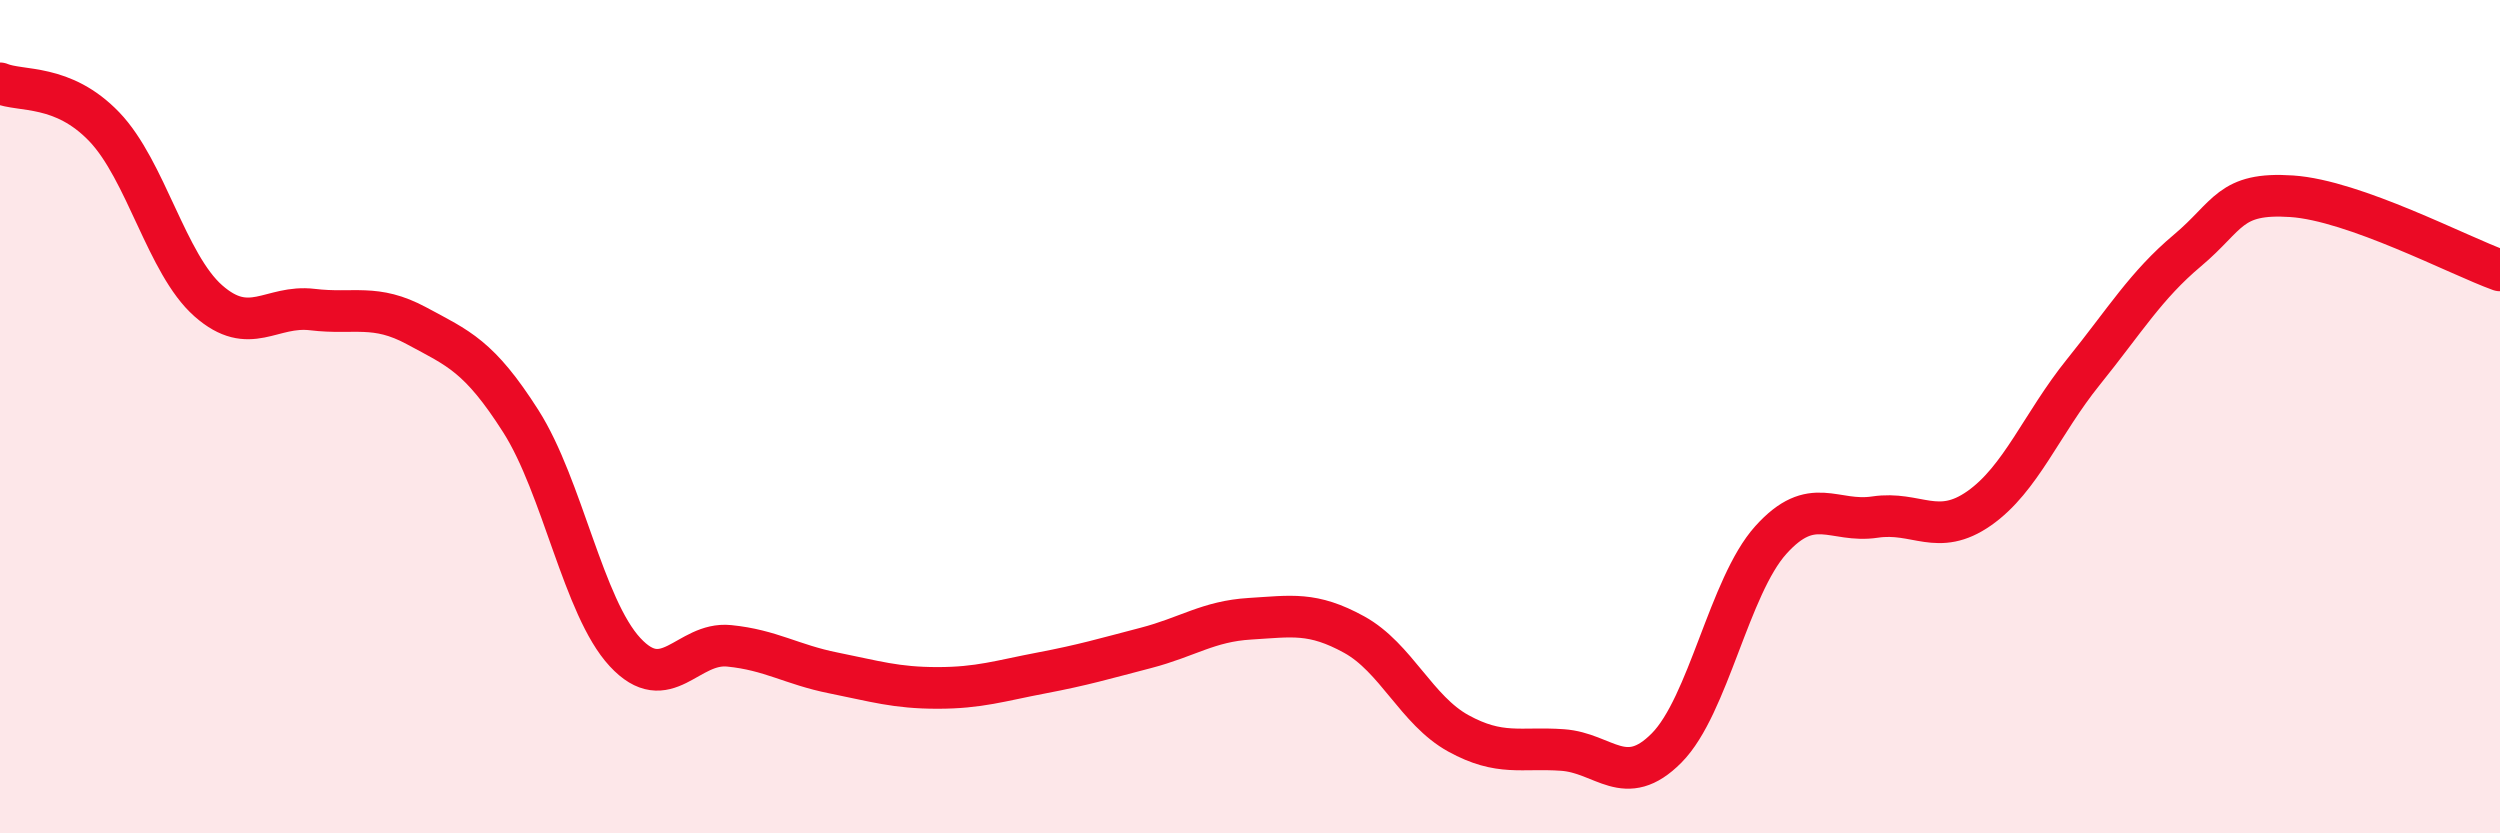
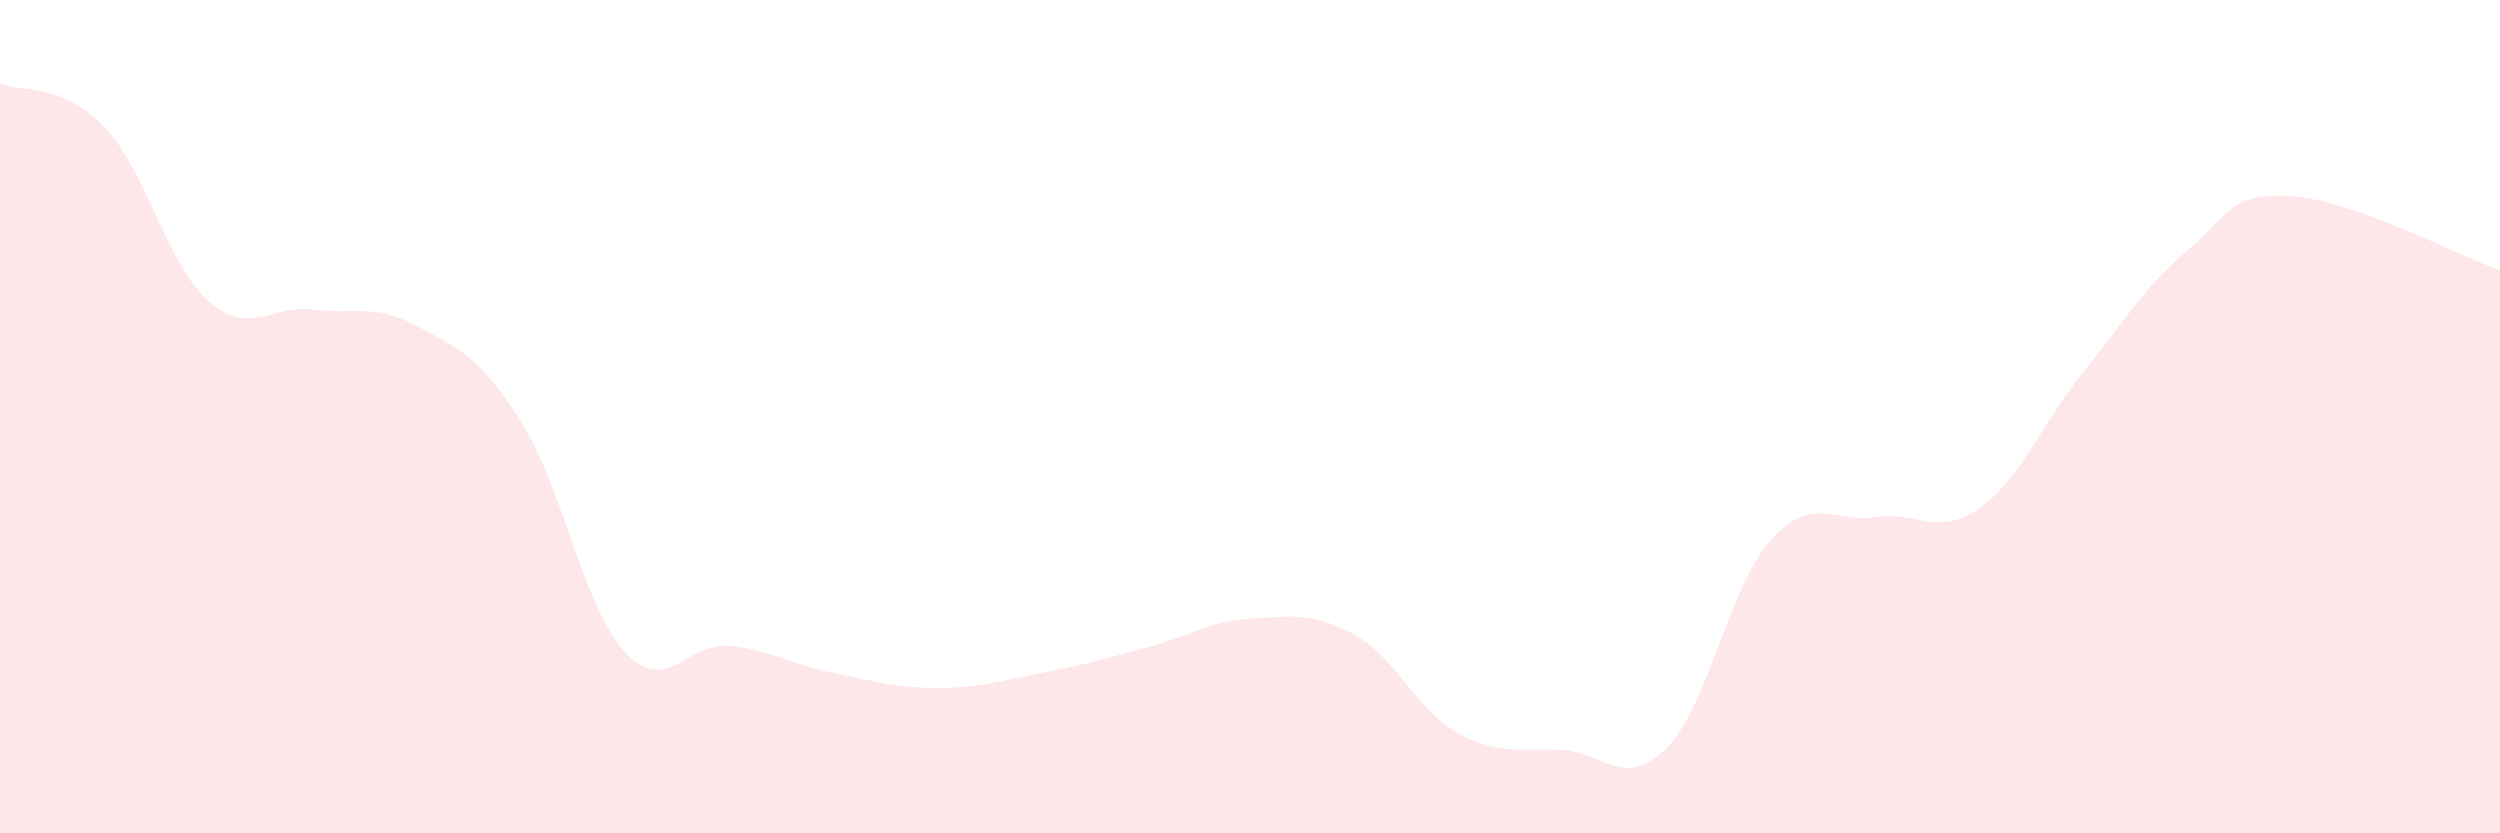
<svg xmlns="http://www.w3.org/2000/svg" width="60" height="20" viewBox="0 0 60 20">
  <path d="M 0,2 C 0.5,2.21 1.5,2 2.5,3.04 C 3.5,4.08 4,6.34 5,7.22 C 6,8.1 6.5,7.31 7.5,7.43 C 8.5,7.55 9,7.28 10,7.82 C 11,8.36 11.5,8.54 12.5,10.11 C 13.5,11.68 14,14.57 15,15.65 C 16,16.73 16.5,15.4 17.5,15.5 C 18.5,15.6 19,15.95 20,16.15 C 21,16.35 21.5,16.51 22.5,16.51 C 23.5,16.51 24,16.34 25,16.15 C 26,15.96 26.5,15.81 27.5,15.55 C 28.5,15.29 29,14.91 30,14.85 C 31,14.79 31.5,14.68 32.5,15.23 C 33.5,15.78 34,17.05 35,17.6 C 36,18.15 36.5,17.93 37.5,18 C 38.5,18.07 39,18.96 40,17.95 C 41,16.94 41.5,14.07 42.5,12.96 C 43.5,11.85 44,12.56 45,12.41 C 46,12.26 46.5,12.9 47.5,12.2 C 48.5,11.5 49,10.17 50,8.93 C 51,7.69 51.5,6.85 52.5,6.01 C 53.5,5.17 53.5,4.61 55,4.71 C 56.5,4.81 59,6.13 60,6.49L60 20L0 20Z" fill="#EB0A25" opacity="0.1" stroke-linecap="round" stroke-linejoin="round" />
-   <path d="M 0,2 C 0.5,2.21 1.5,2 2.5,3.04 C 3.5,4.08 4,6.34 5,7.22 C 6,8.1 6.5,7.31 7.5,7.43 C 8.5,7.55 9,7.28 10,7.82 C 11,8.36 11.5,8.54 12.5,10.11 C 13.5,11.68 14,14.57 15,15.65 C 16,16.73 16.5,15.4 17.5,15.5 C 18.5,15.6 19,15.95 20,16.15 C 21,16.35 21.5,16.51 22.5,16.51 C 23.5,16.51 24,16.34 25,16.15 C 26,15.96 26.5,15.81 27.5,15.55 C 28.5,15.29 29,14.91 30,14.85 C 31,14.79 31.5,14.68 32.5,15.23 C 33.5,15.78 34,17.05 35,17.6 C 36,18.15 36.5,17.93 37.5,18 C 38.5,18.07 39,18.96 40,17.95 C 41,16.94 41.5,14.07 42.5,12.96 C 43.5,11.85 44,12.56 45,12.41 C 46,12.26 46.5,12.9 47.5,12.2 C 48.5,11.5 49,10.17 50,8.93 C 51,7.69 51.5,6.85 52.5,6.01 C 53.5,5.17 53.5,4.61 55,4.71 C 56.5,4.81 59,6.13 60,6.49" stroke="#EB0A25" stroke-width="1" fill="none" stroke-linecap="round" stroke-linejoin="round" />
</svg>